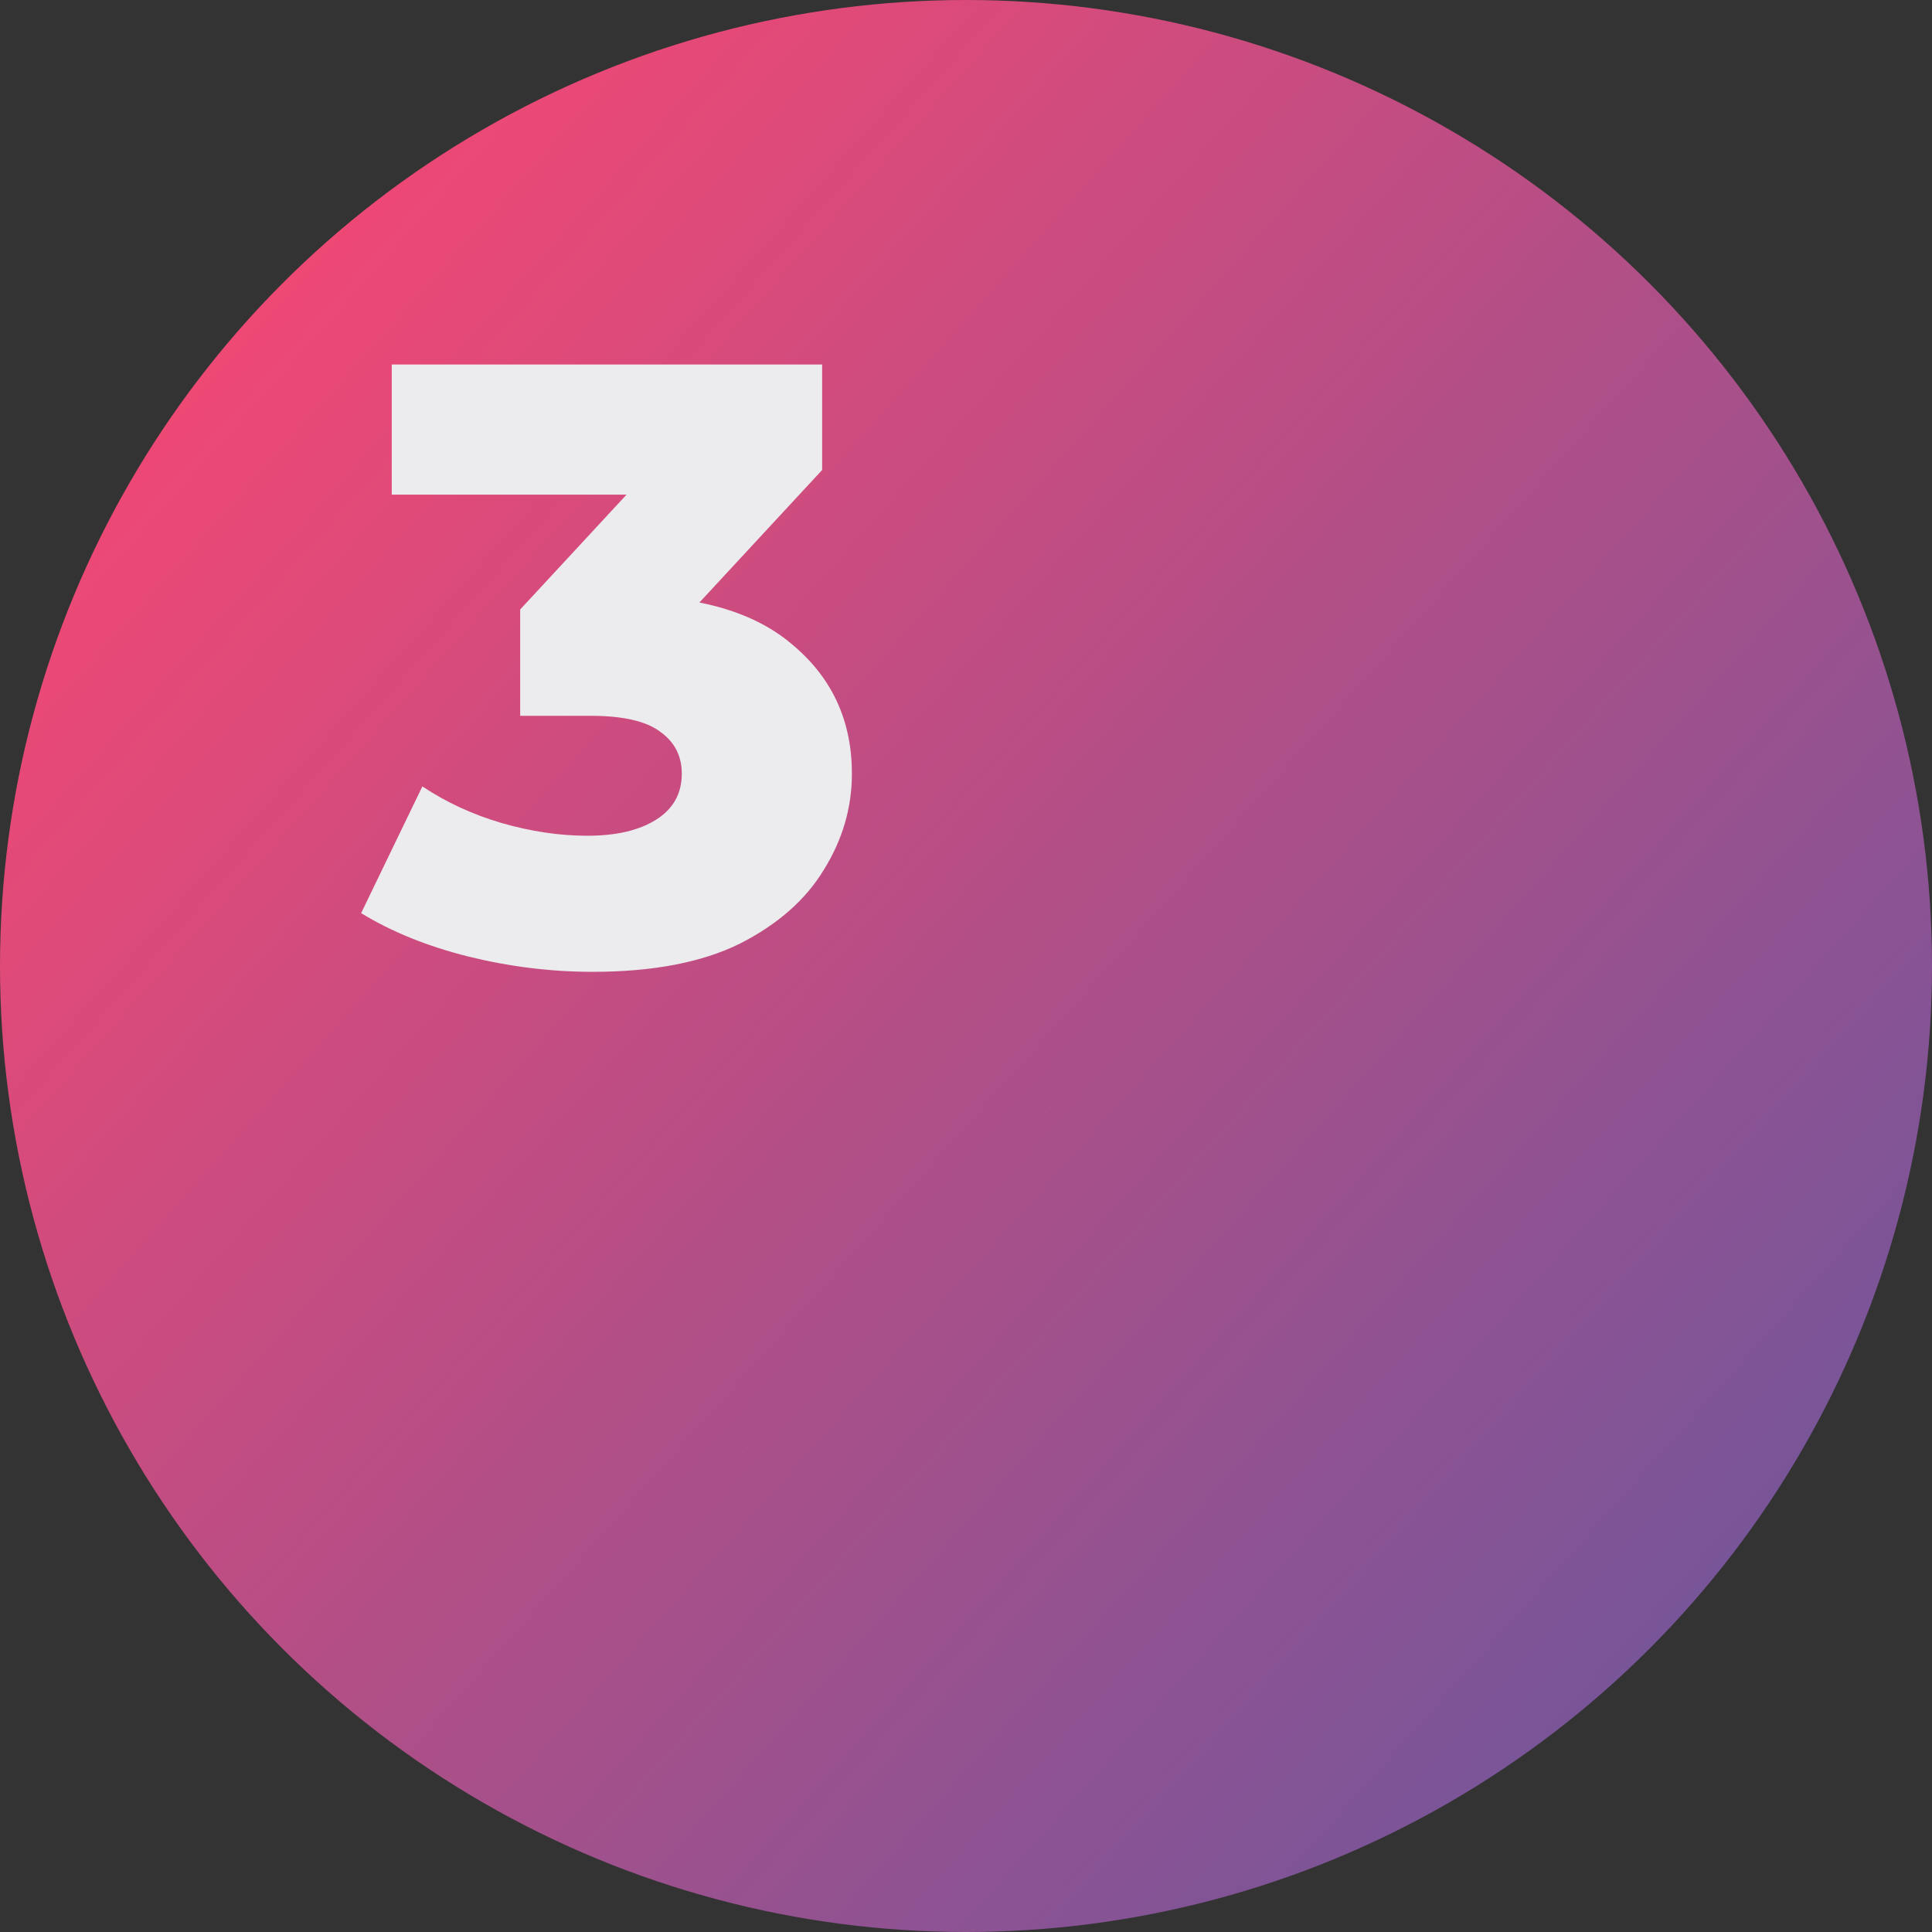
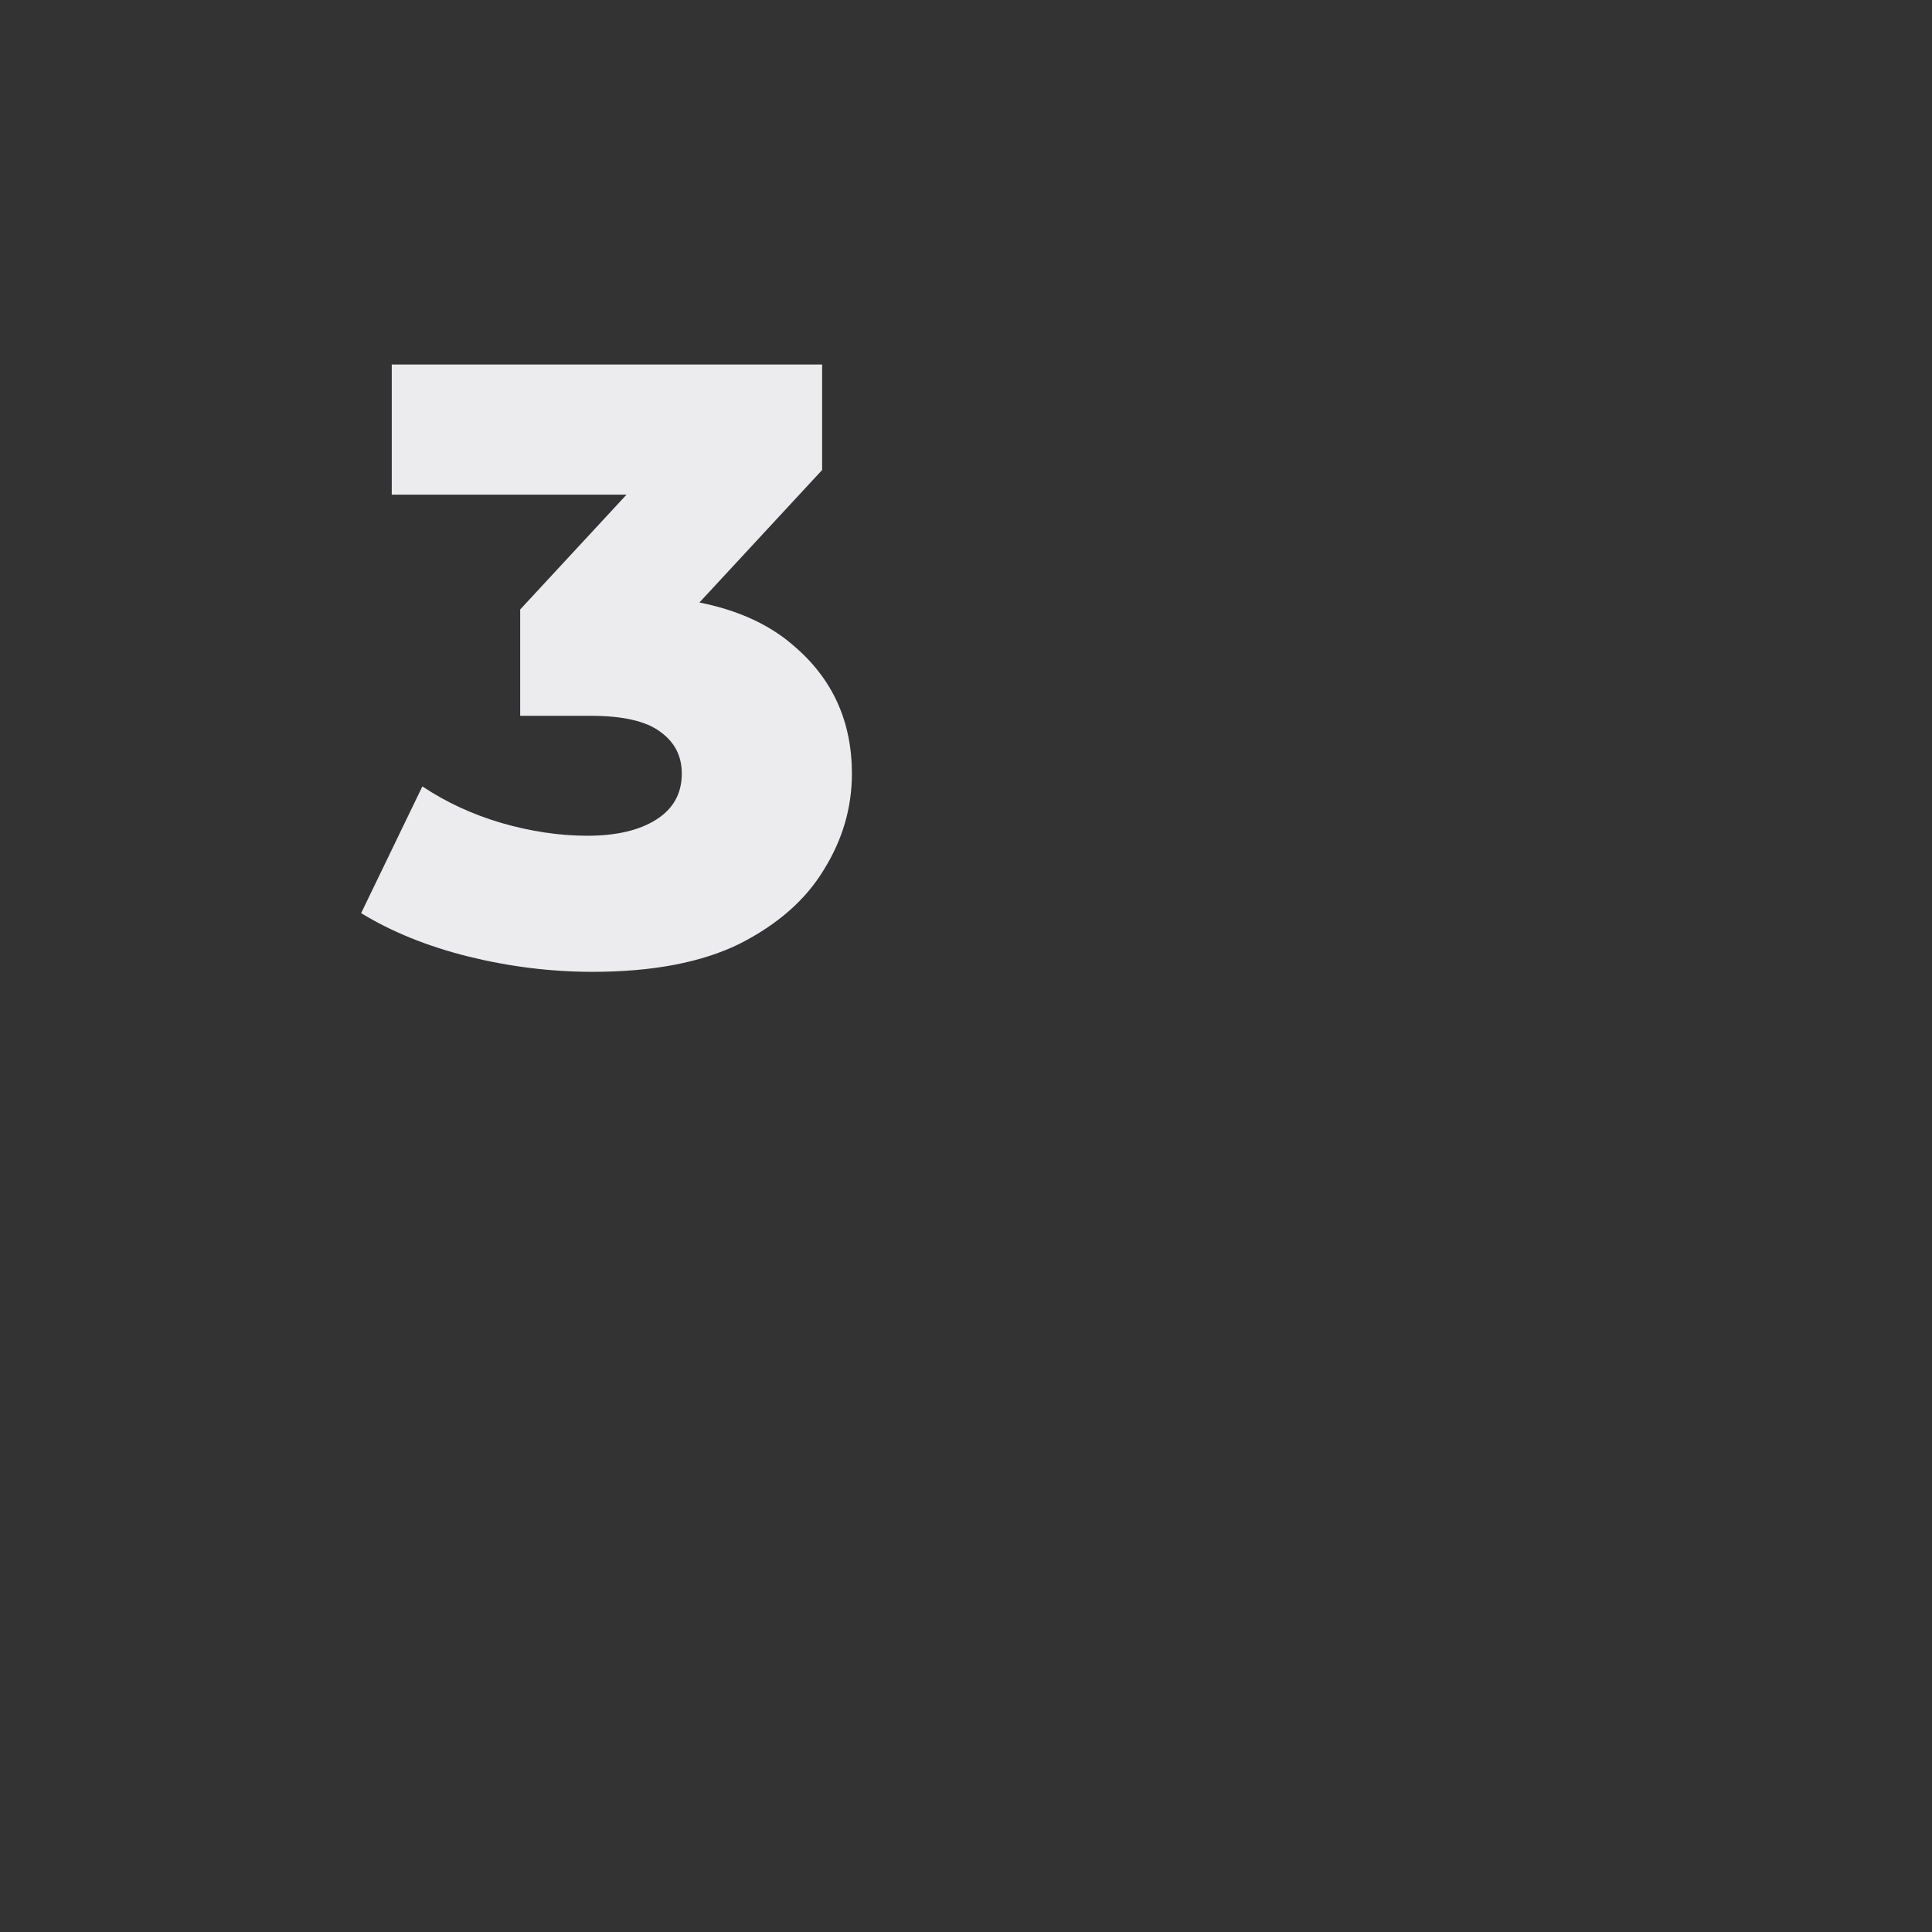
<svg xmlns="http://www.w3.org/2000/svg" width="159" height="159" viewBox="0 0 159 159" fill="none">
  <rect x="0" y="0" width="159" height="159" fill="#333333" stroke="none" />
-   <circle cx="79.5" cy="79.5" r="79.5" fill="url(#paint0_linear_162_46)" />
-   <path d="M48.76 79.98C45.353 79.98 41.947 79.56 38.54 78.72C35.18 77.88 32.24 76.69 29.72 75.15L34.76 64.72C36.72 66.027 38.89 67.03 41.27 67.73C43.697 68.43 46.053 68.78 48.34 68.78C50.72 68.78 52.61 68.337 54.01 67.45C55.41 66.563 56.11 65.303 56.11 63.67C56.11 62.223 55.527 61.08 54.36 60.24C53.193 59.353 51.28 58.91 48.62 58.91H42.81V50.16L55.97 35.95L57.3 40.71H32.24V30H67.66V38.68L54.5 52.89L47.71 49.04H51.49C57.603 49.04 62.223 50.417 65.35 53.17C68.523 55.877 70.11 59.377 70.11 63.67C70.11 66.47 69.34 69.107 67.8 71.58C66.307 74.053 63.997 76.083 60.87 77.67C57.743 79.21 53.707 79.98 48.76 79.98Z" fill="#ECECEE" />
+   <path d="M48.76 79.98C45.353 79.98 41.947 79.56 38.54 78.72C35.18 77.88 32.24 76.69 29.72 75.15L34.76 64.72C36.72 66.027 38.89 67.03 41.27 67.73C43.697 68.43 46.053 68.78 48.34 68.78C50.72 68.78 52.61 68.337 54.01 67.45C55.41 66.563 56.11 65.303 56.11 63.67C56.11 62.223 55.527 61.08 54.36 60.24C53.193 59.353 51.28 58.91 48.62 58.91H42.81V50.16L55.97 35.95L57.3 40.71H32.24V30H67.66V38.68L54.5 52.89L47.71 49.04H51.49C57.603 49.04 62.223 50.417 65.35 53.17C68.523 55.877 70.11 59.377 70.11 63.67C70.11 66.47 69.34 69.107 67.8 71.58C66.307 74.053 63.997 76.083 60.87 77.67C57.743 79.21 53.707 79.98 48.76 79.98" fill="#ECECEE" />
  <defs>
    <linearGradient id="paint0_linear_162_46" x1="17.5" y1="26" x2="139.125" y2="134.355" gradientUnits="userSpaceOnUse">
      <stop stop-color="#F04874" />
      <stop offset="1" stop-color="#775599" />
    </linearGradient>
  </defs>
</svg>